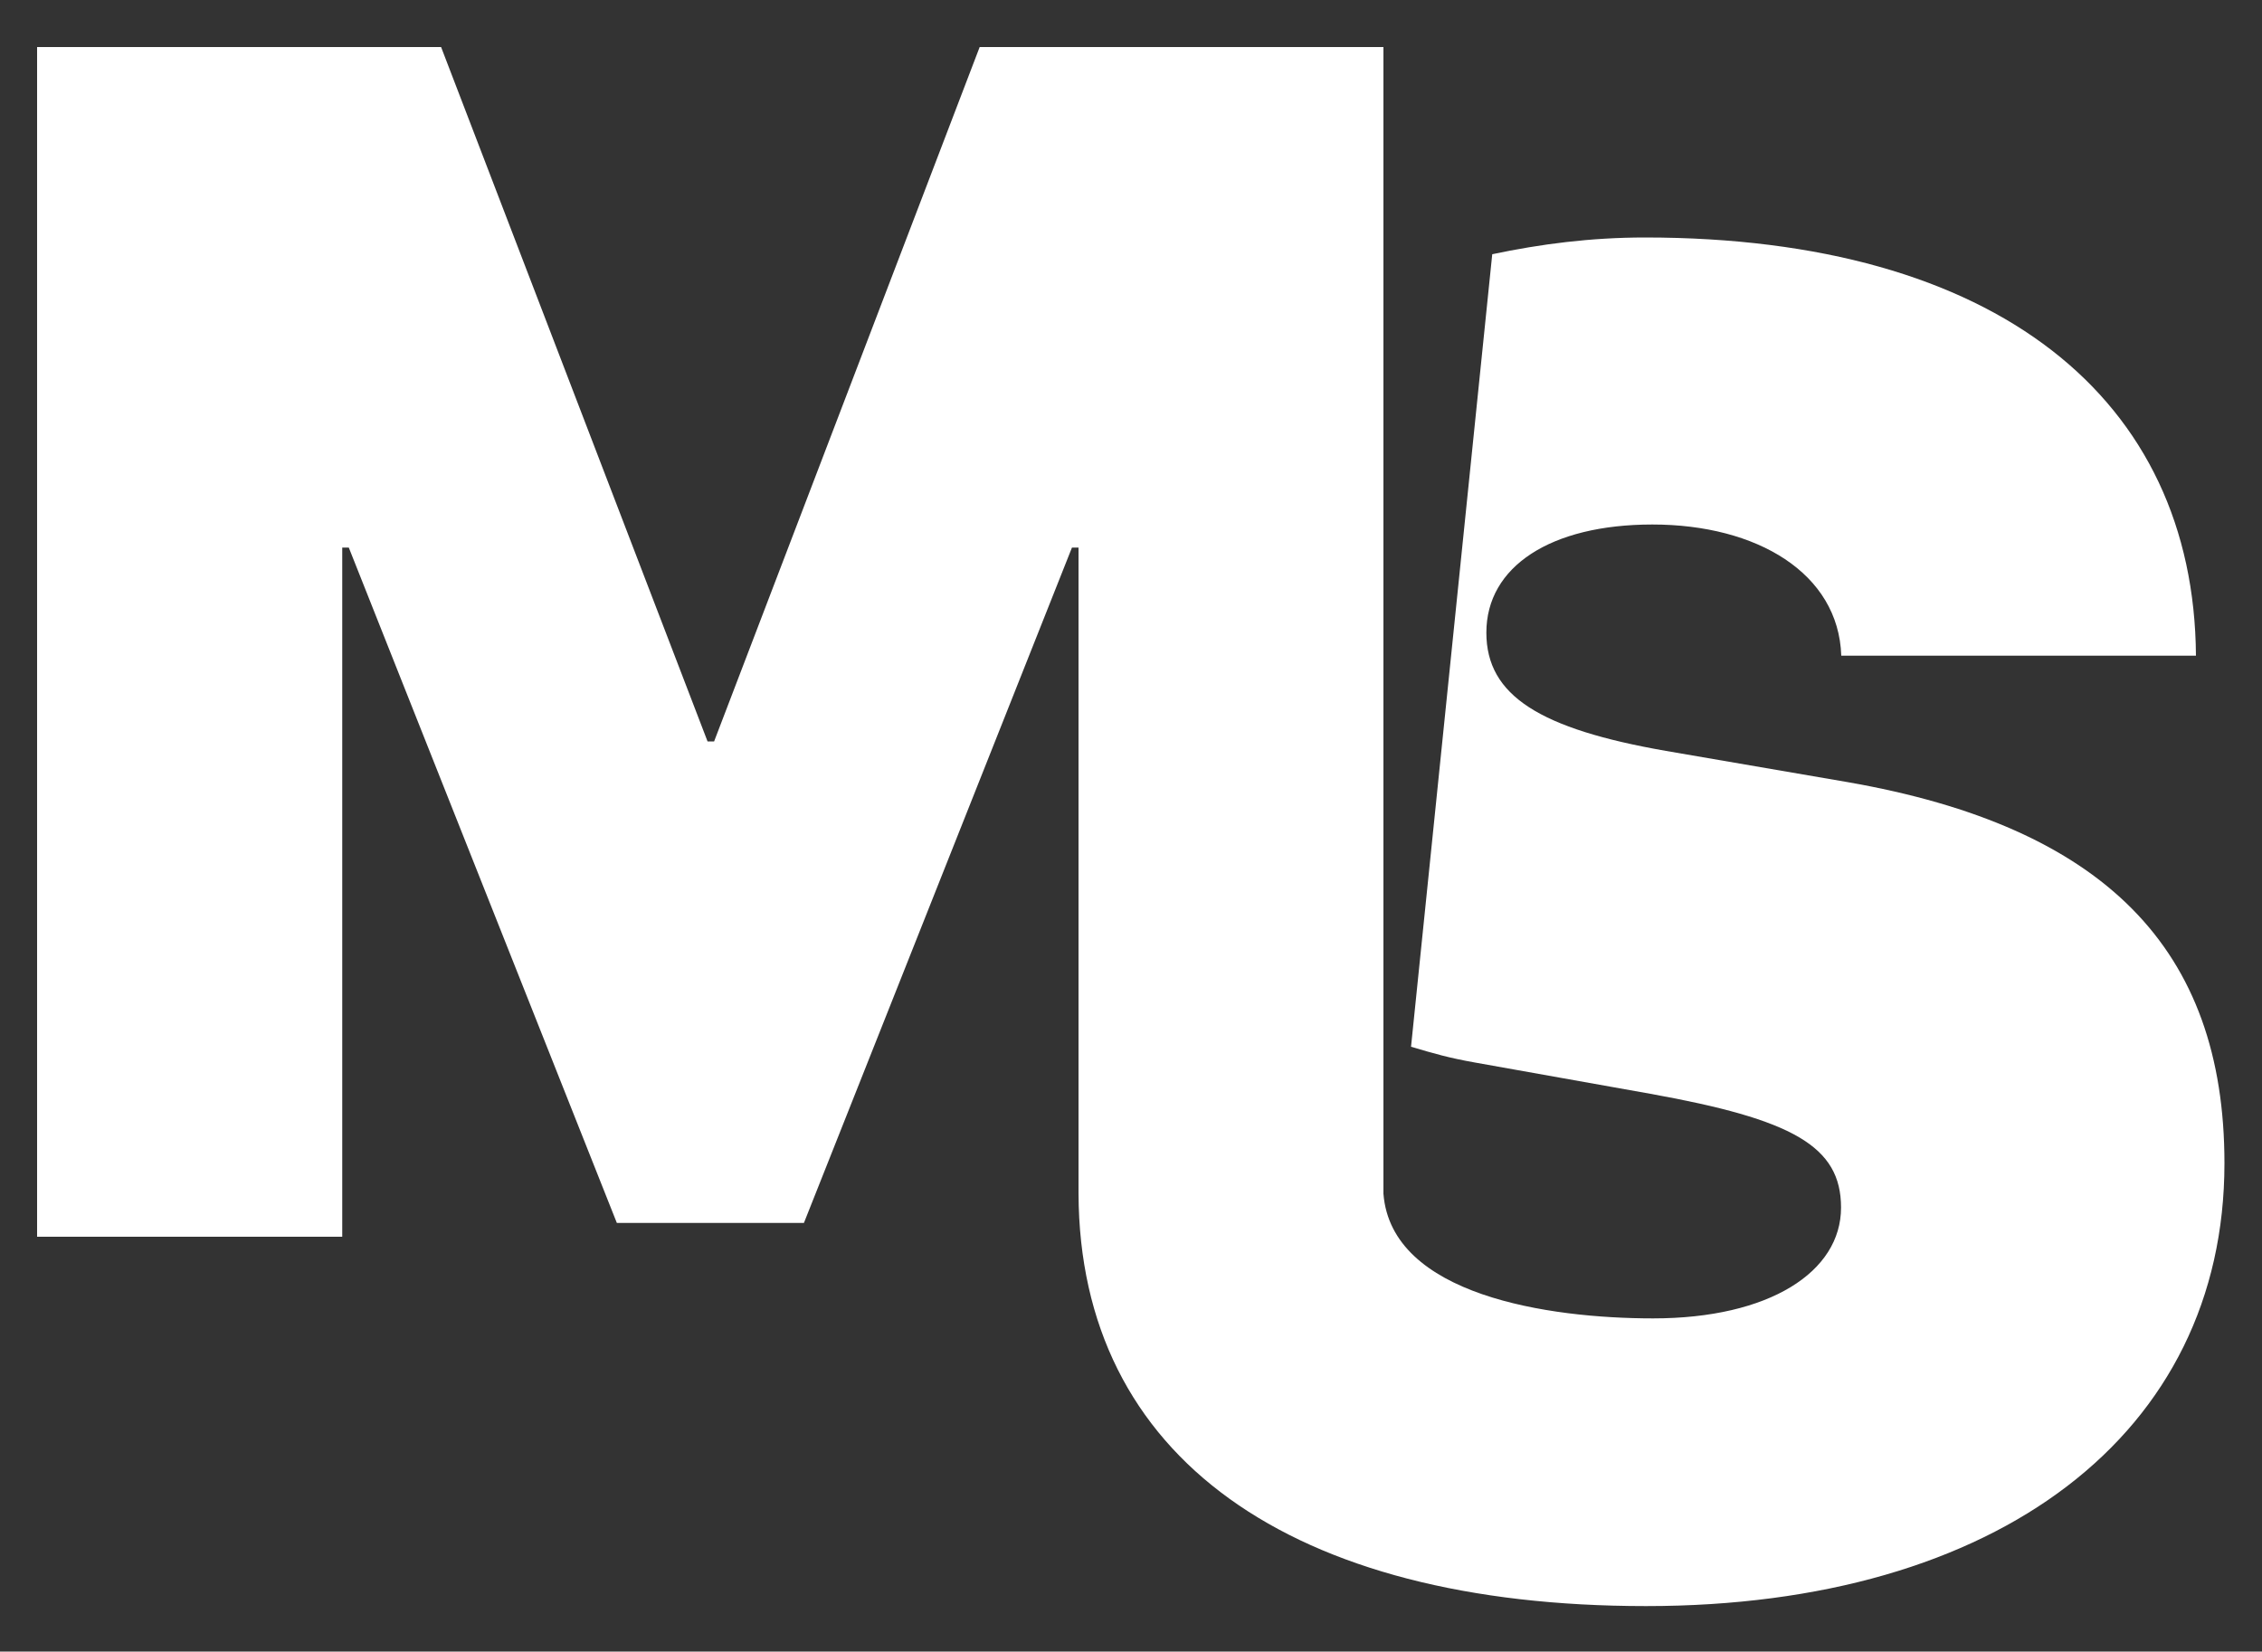
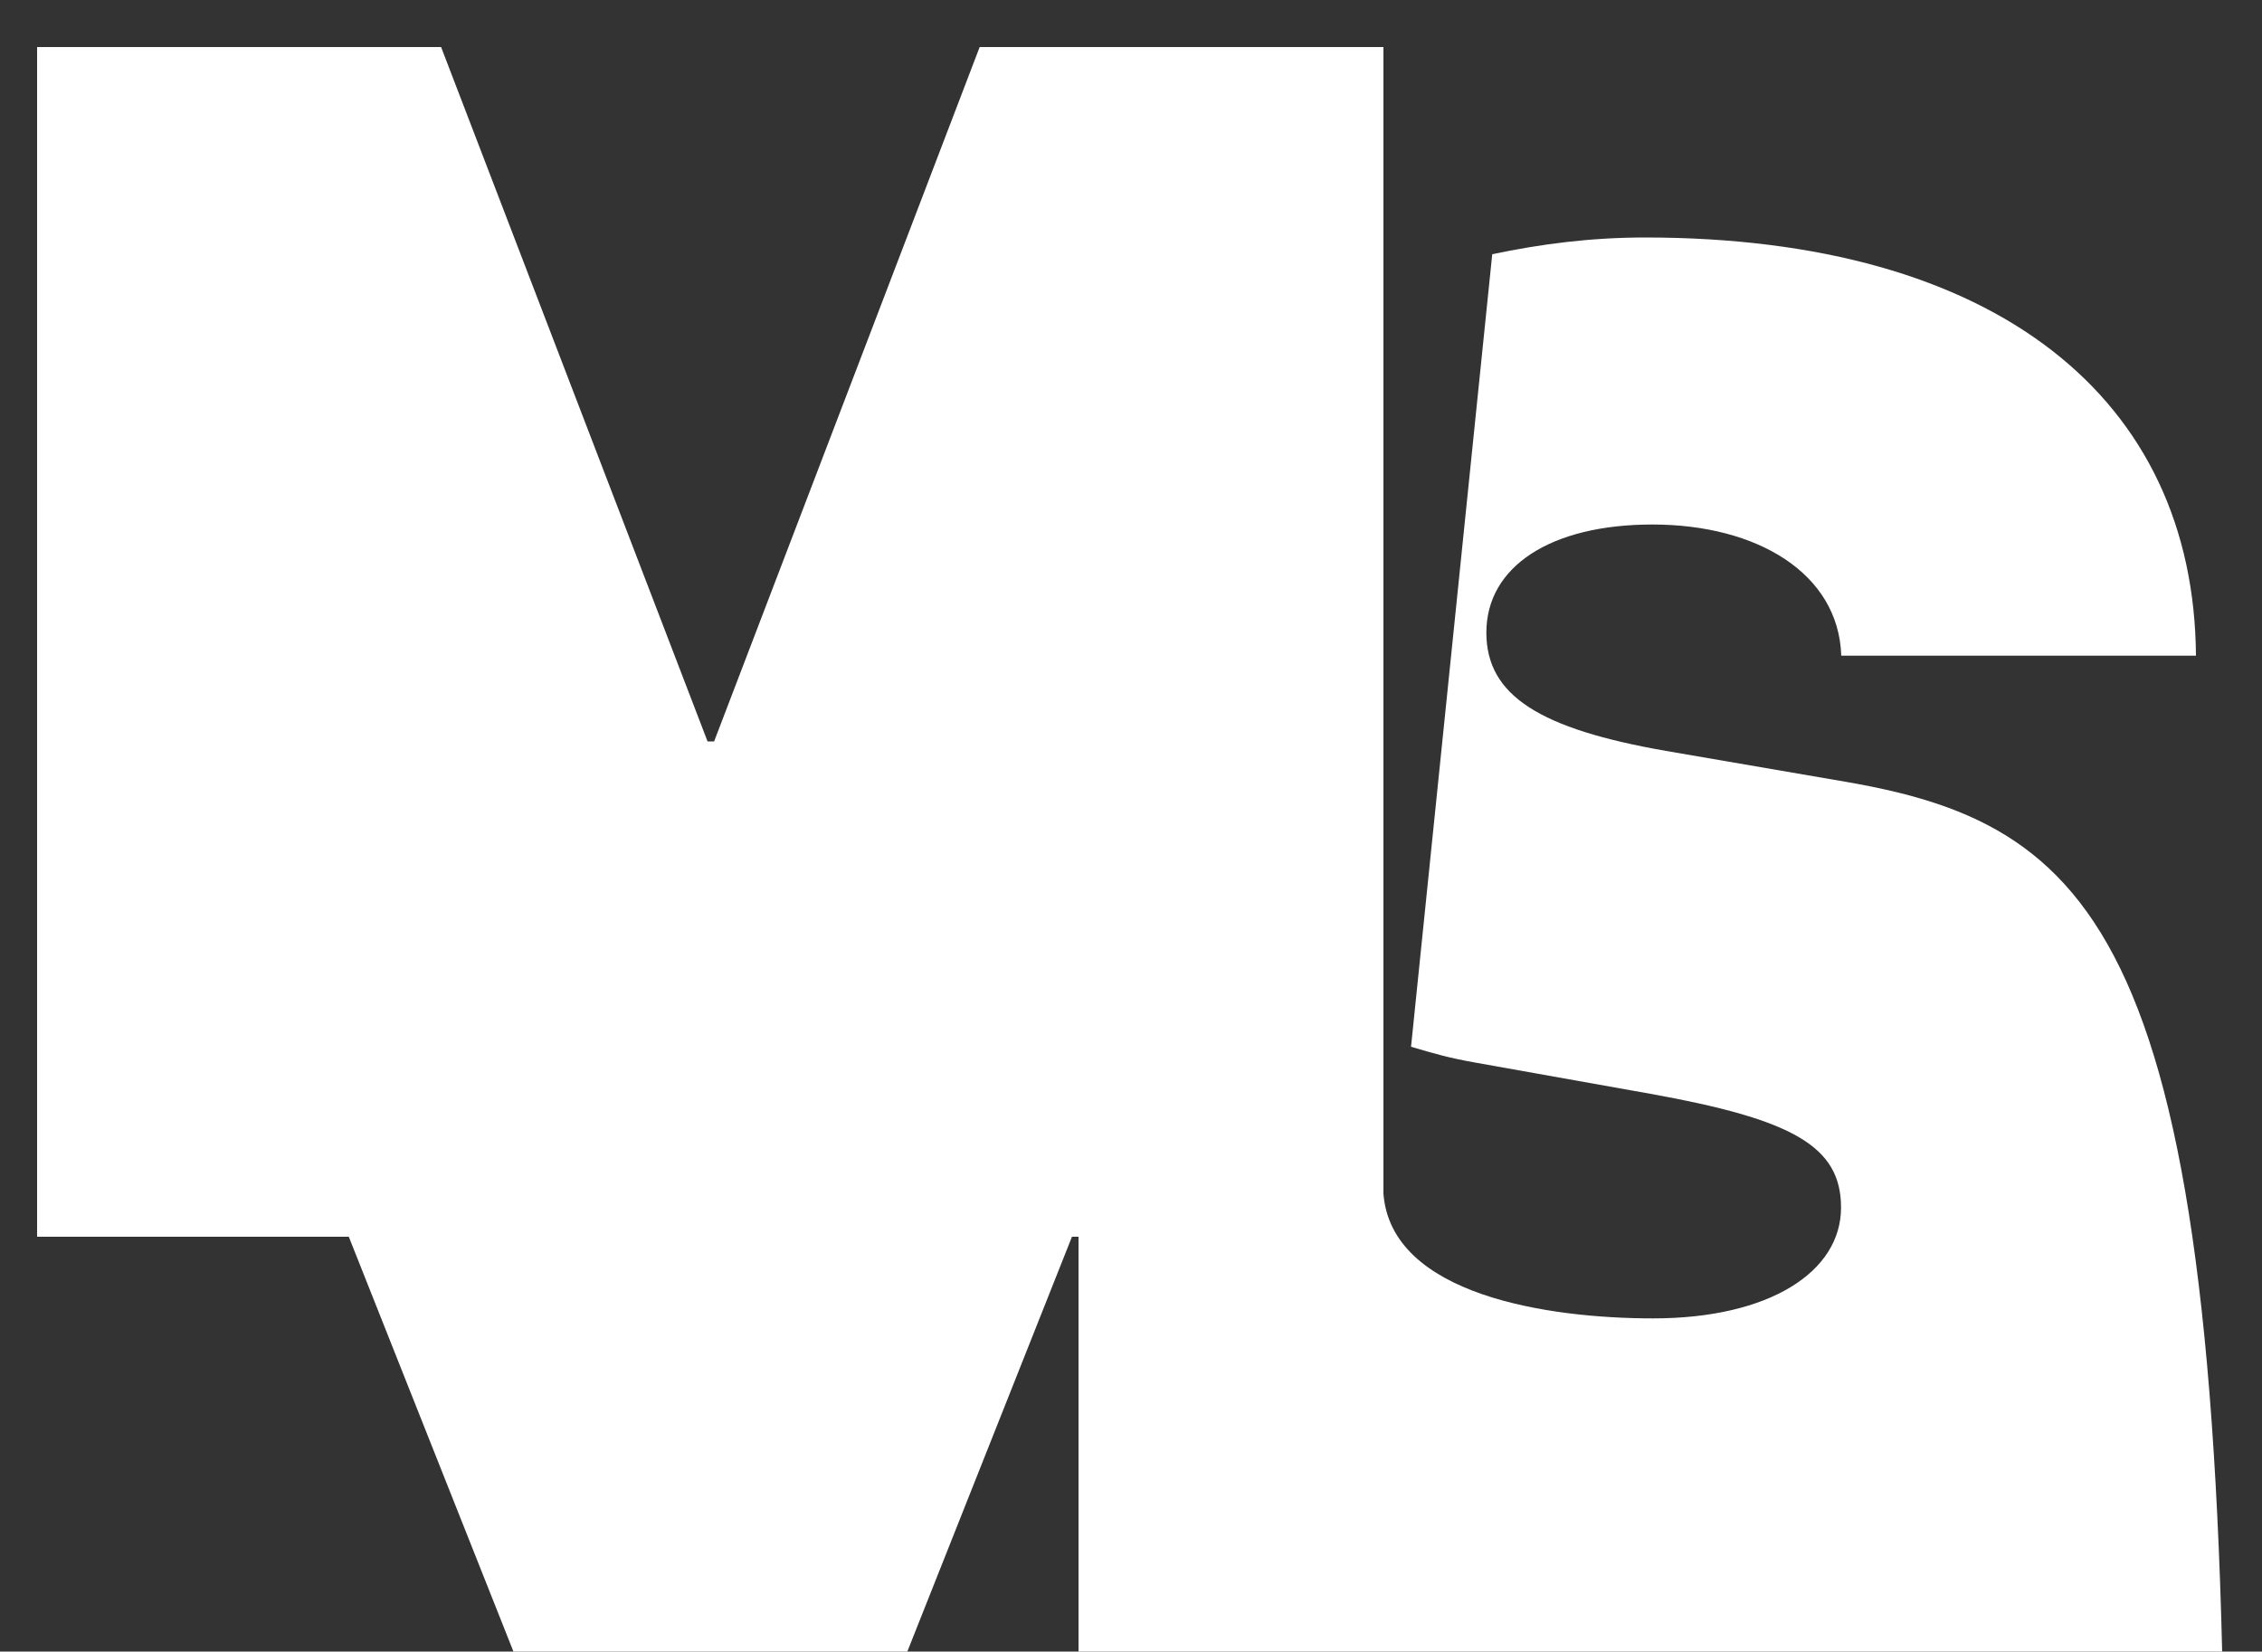
<svg xmlns="http://www.w3.org/2000/svg" id="Слой_1" x="0px" y="0px" viewBox="0 0 1000 730.2" style="enable-background:new 0 0 1000 730.2;" xml:space="preserve">
  <rect x="0" y="0" width="1000" height="730.2" fill="#333333" stroke="none" />
  <style type="text/css"> .st0{fill:#FFFFFF;} </style>
-   <path class="st0" d="M816.8,345.8L736.5,332c-55.5-9.7-79.4-24.3-79.4-52.3c0-29.2,28.4-47.8,73.4-47.8c46.2,0,82.3,21.5,83.5,58 h156.8C970,176.4,882.8,105,727.2,105c-24,0-46.2,2.9-67.5,7.4l-35.9,350.4c10.5,3.1,16.6,4.9,28.4,7l77.4,13.8 c62.8,11.3,84.3,23.1,84.3,50.3c0,28.4-31.6,49-83.1,49c-46.2,0-115.7-10.2-119.2-55.1V126.1V20.8H433.1L315.7,327.8h-2.9L195,20.8 H16.4v526h134.9V242.1h2.9l118.5,298.6h82.7l118.5-298.6h2.9l0,285.6c0.4,116.7,94,182.4,250.9,182.4 c155.6,0,255.7-76.2,255.7-195.8C983.4,419.5,930.3,365.6,816.8,345.8z" />
+   <path class="st0" d="M816.8,345.8L736.5,332c-55.5-9.7-79.4-24.3-79.4-52.3c0-29.2,28.4-47.8,73.4-47.8c46.2,0,82.3,21.5,83.5,58 h156.8C970,176.4,882.8,105,727.2,105c-24,0-46.2,2.9-67.5,7.4l-35.9,350.4c10.5,3.1,16.6,4.9,28.4,7l77.4,13.8 c62.8,11.3,84.3,23.1,84.3,50.3c0,28.4-31.6,49-83.1,49c-46.2,0-115.7-10.2-119.2-55.1V126.1V20.8H433.1L315.7,327.8h-2.9L195,20.8 H16.4v526h134.9h2.9l118.5,298.6h82.7l118.5-298.6h2.9l0,285.6c0.4,116.7,94,182.4,250.9,182.4 c155.6,0,255.7-76.2,255.7-195.8C983.4,419.5,930.3,365.6,816.8,345.8z" />
</svg>